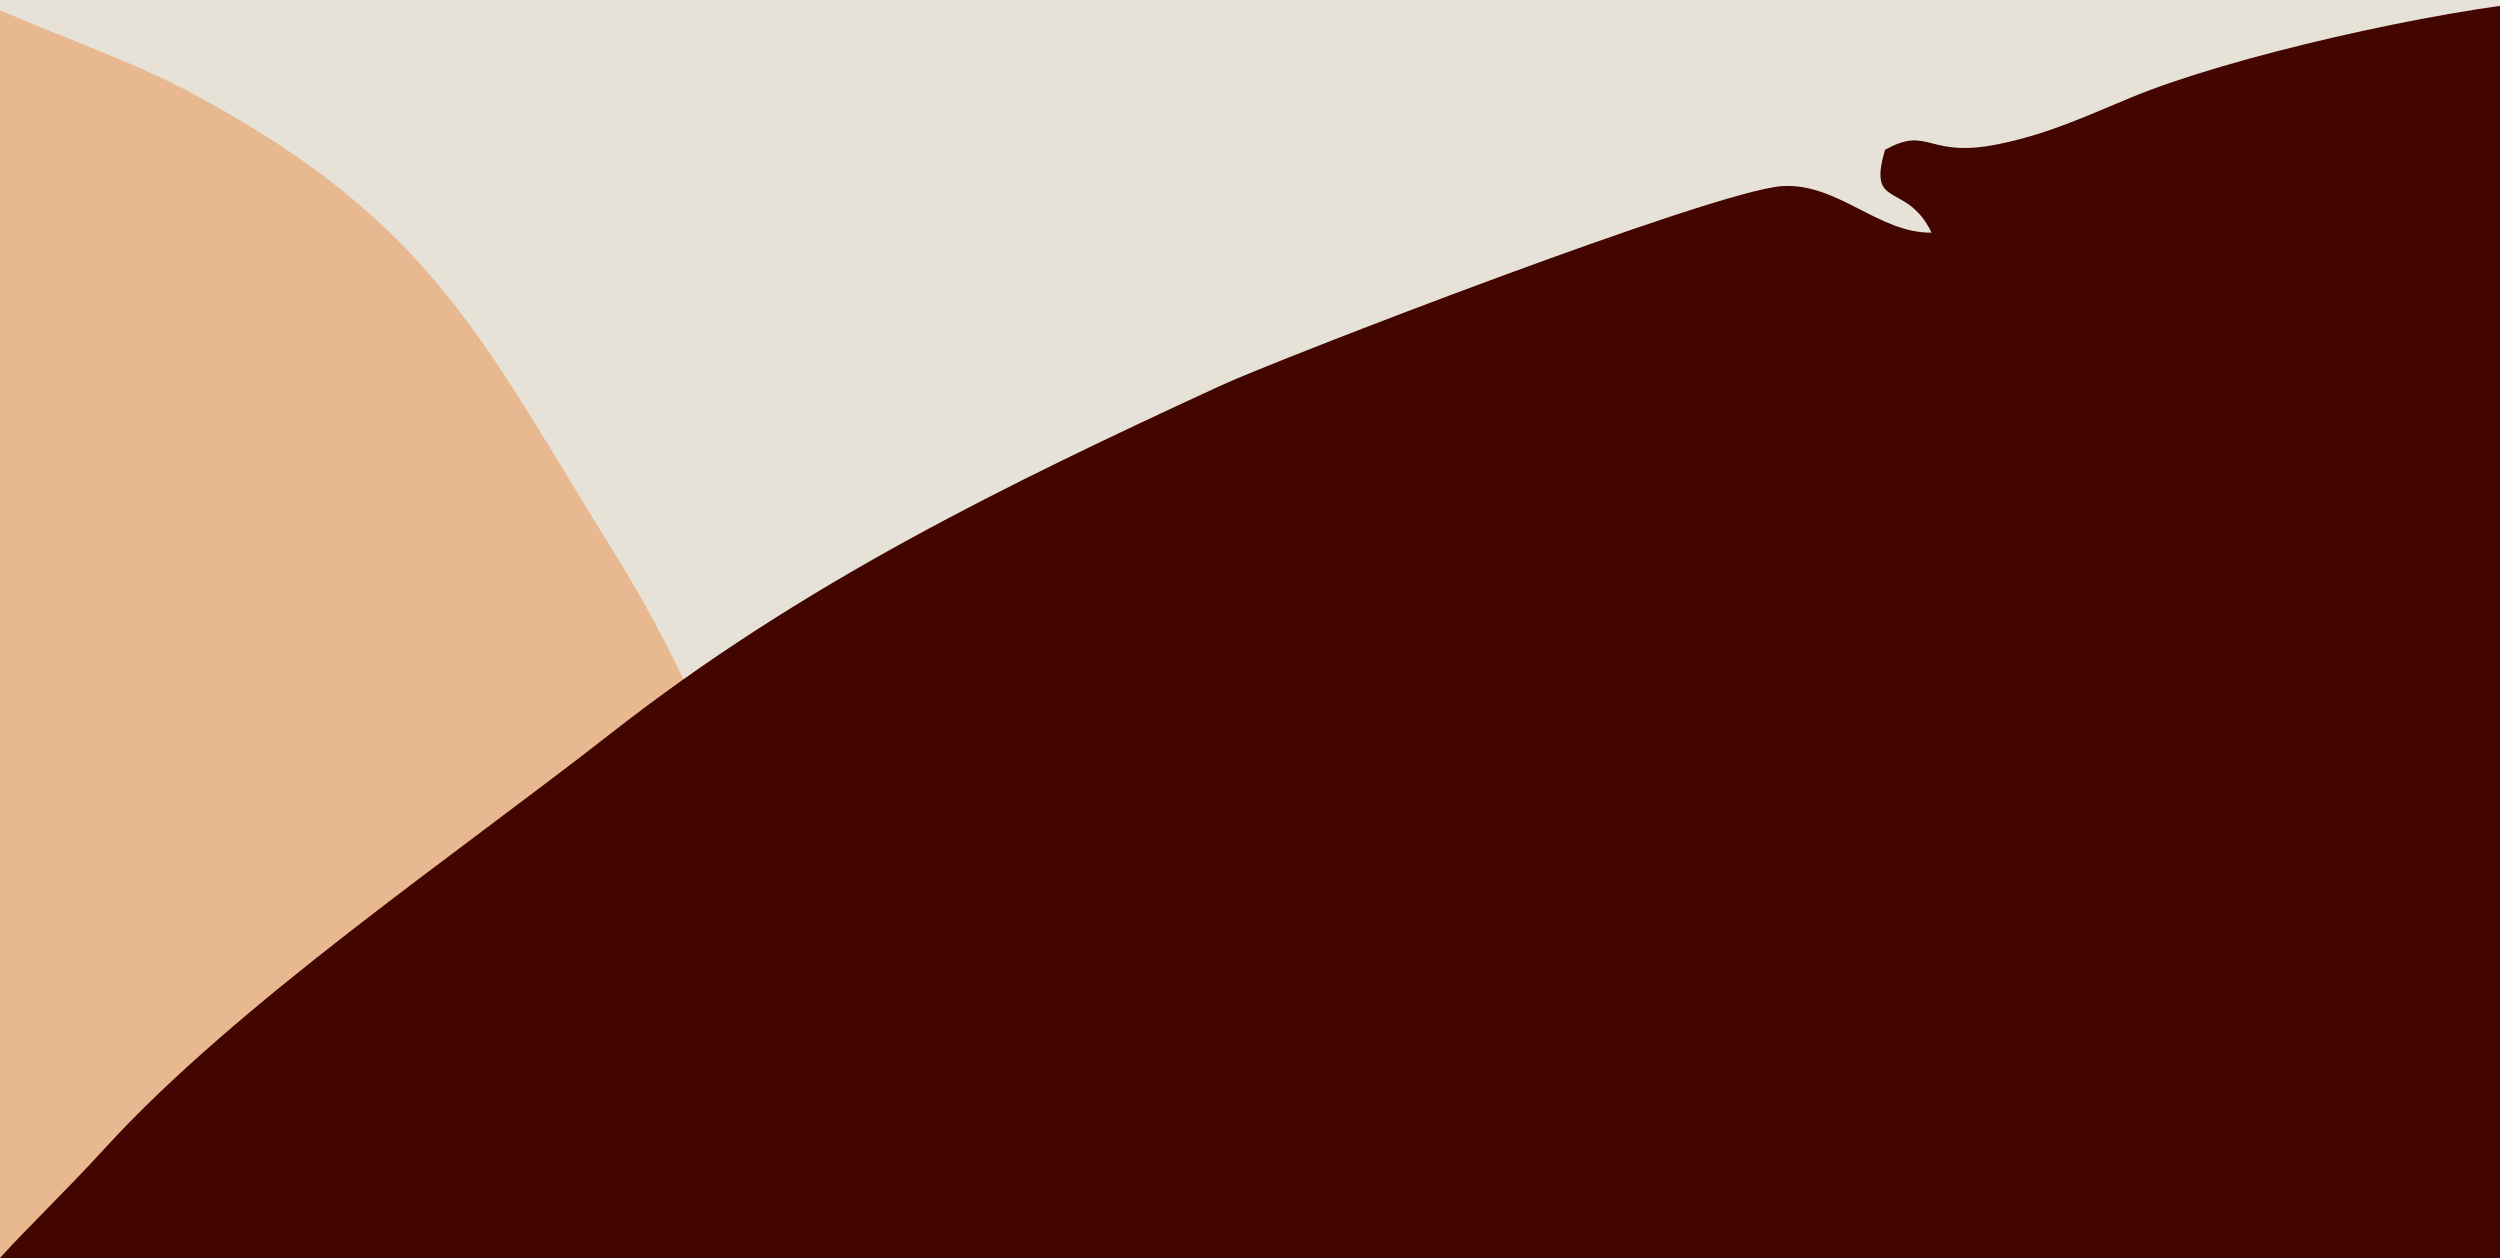
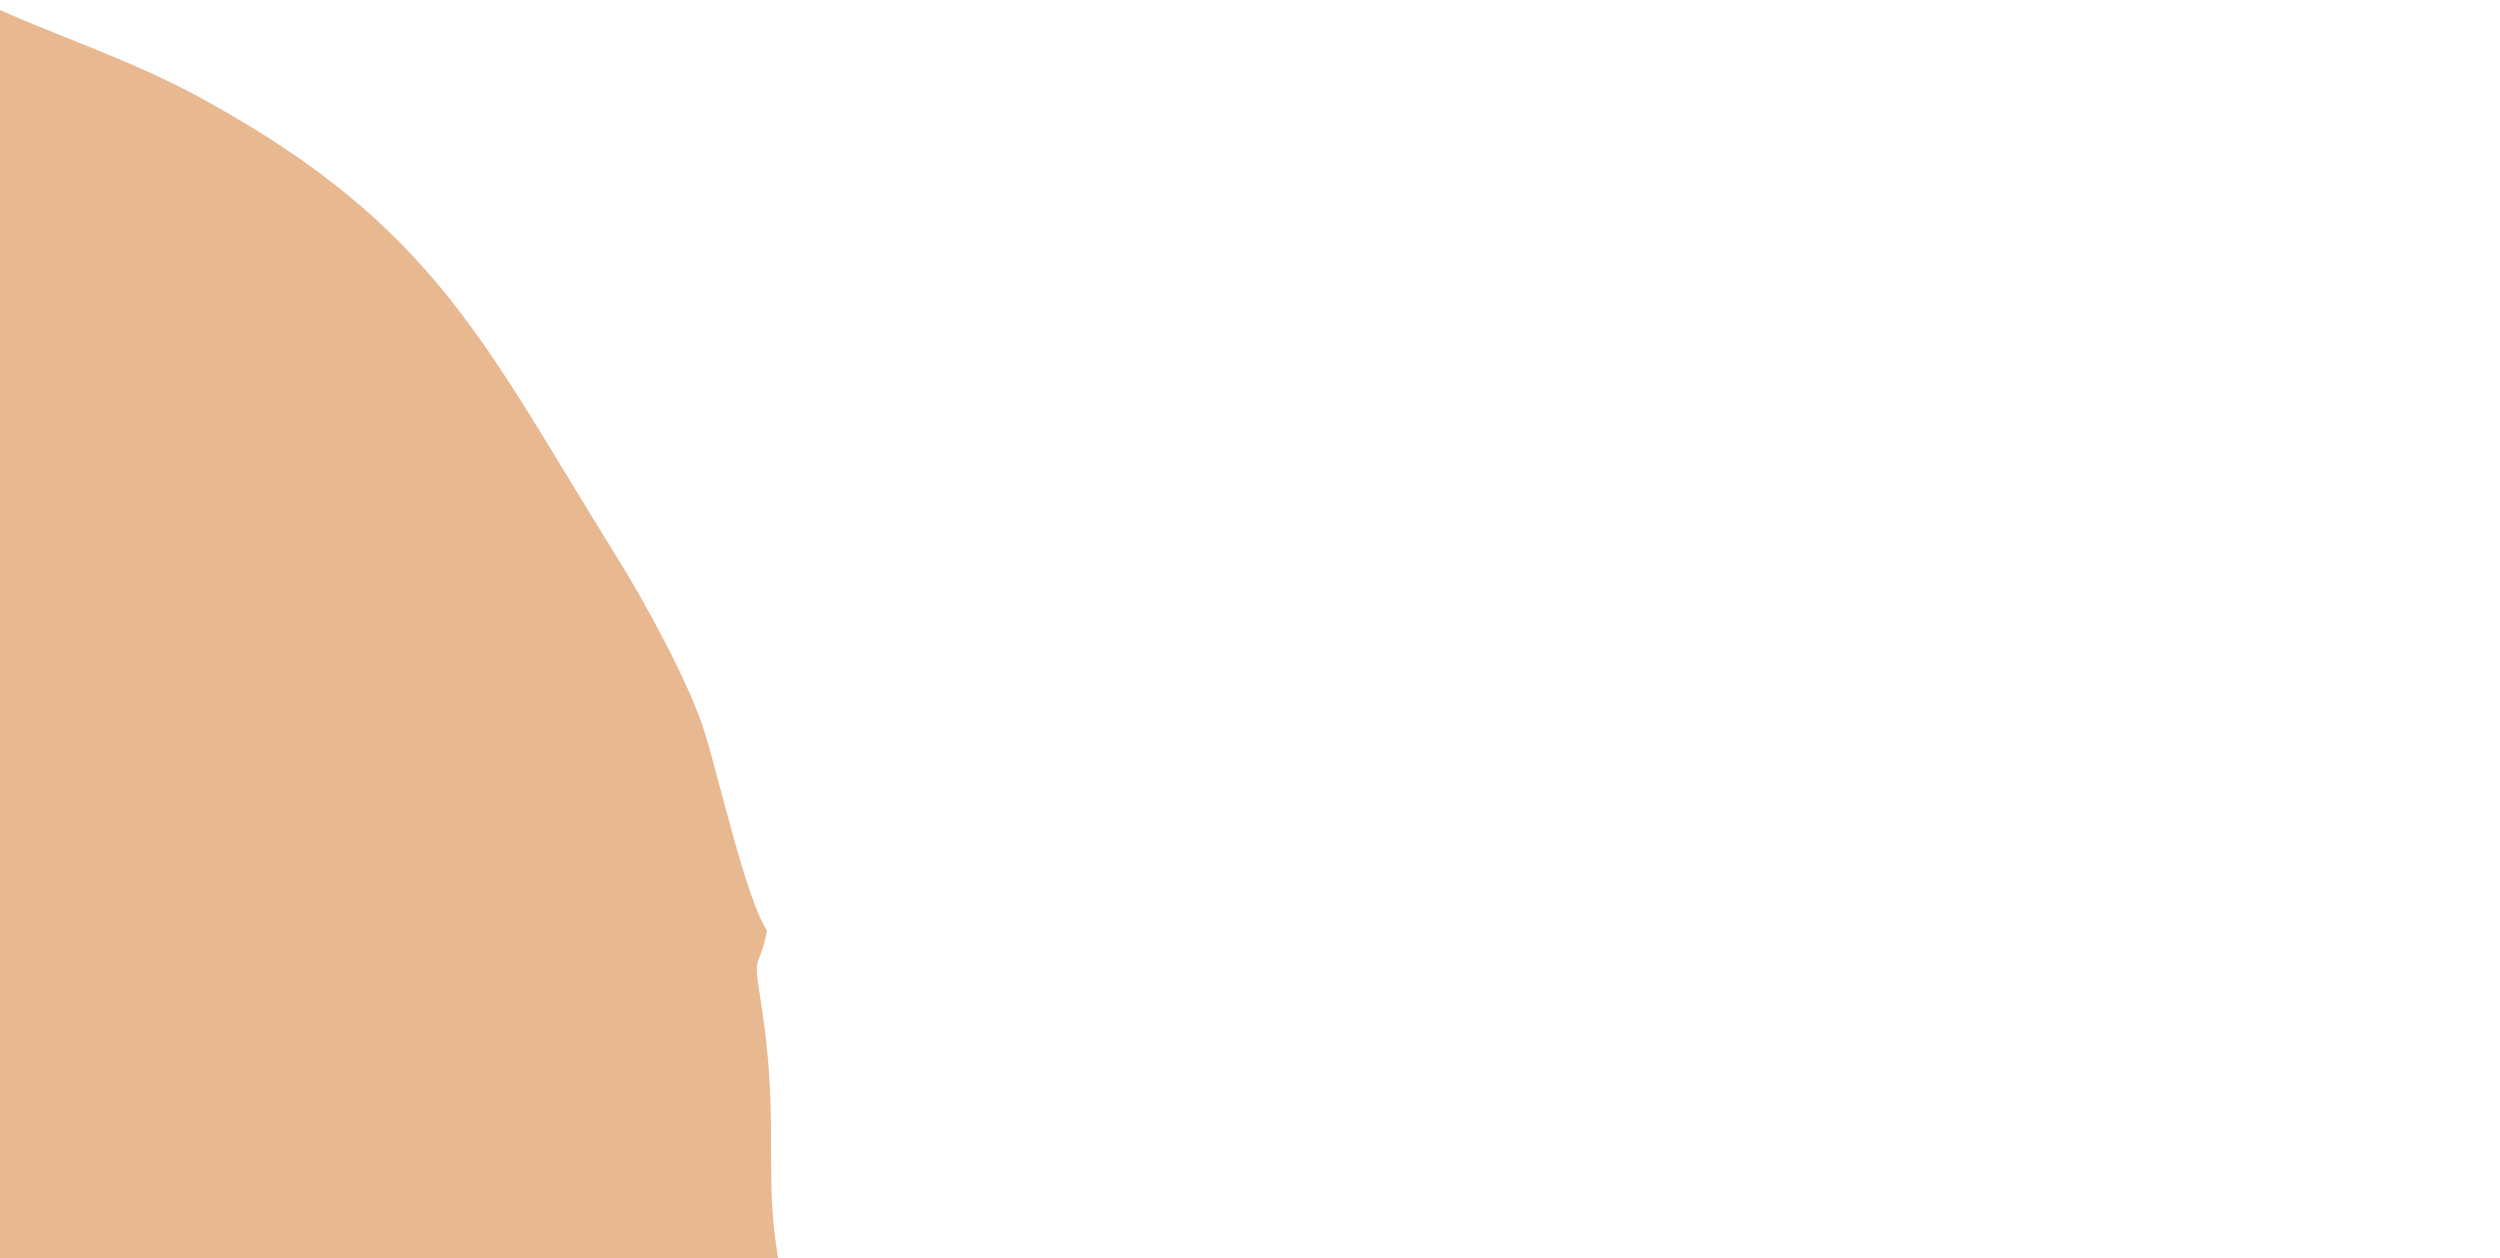
<svg xmlns="http://www.w3.org/2000/svg" id="Layer_1" data-name="Layer 1" version="1.1" viewBox="0 0 1440 724.6">
  <defs>
    <style>
      .cls-1 {
        fill: #e6e2d7;
      }

      .cls-1, .cls-2, .cls-3 {
        stroke-width: 0px;
      }

      .cls-2 {
        fill: #420500;
      }

      .cls-3 {
        fill: #e8b891;
      }
    </style>
  </defs>
-   <rect class="cls-1" y="-257.8" width="1440" height="3806" />
  <g>
    <path class="cls-3" d="M360.9,1561.9c11.9-21.8,30.5-41.4,42.9-64.7,12.8-24,23.3-47.4,35-71.5,26.2-53.7,36.7-103.6,41-162.9,4.5-61,12.1-94.5,6.1-158.2-2.3-24.2-4-47.6-6.8-71.8-1.9-16.4-5.9-57.3-8.9-70.5-8.3-13.8-203.8-148.8-211.7-165.1,32.1,6.6,78,26.2,110.5,37.1,51.2,17.3,57.2,48.4,81.2,51.8,23.6-23.3.5-139-3.9-174.5-5.1-41.5,2-72-8.2-135.6-4.7-29.4-1-15.4,3.7-40-11.7-17.2-27.6-87.4-35.8-113.8-8.6-28.2-34.9-76-50.9-101.7-75.9-121.5-103.3-189.5-238.4-263.5C73.2,33.1,31.4,20.7-12.8,0c-34.1-16-101.5-39.9-138.4-51.2-109.1-33.2-55.8-19-134.1-56.7,16.5-50,25-107.8,43.1-155.3,11.3-29.7,14.8-51,21.9-81.1,5.5-23.1,23.3-51.4,12.9-72.5-20.8,6.3-24.5,23.9-27,44.5-4.7,39.2-41.1,150.8-53.3,193.5-30.1,105.3-28.9,88.5-44.7,189.5-7.7,49.4-5.1,22.6-2.3,57.5,9.8,123.8,4.3,95.4-26.1,159.6-21.8,46.1-50.4,134.9-57,182-3.1,22-4.7,39.7-12,61-10.6,30.8-22.9,22.2-23.4,44.7,19.2,20.7,16.6-1.2,42.1.9-11.5,20.3-40.3,24.7-51.5,46.7-13.7,27.2-47.4,232.5-50.1,259.1-10.7,105.7-18.6,205.6-4.5,311.8,11.7,88.5,19.2,204.3,44.8,287.4,15.9,51.7,17.9,79.4,46.4,128.5,22.2,38.3,40.4,79.8,63.6,119.7l31.4,4.3c6.7-13.2,9.5-60.5,18.3-86.3,8.5-24.9,24.2-47.3,34.9-69.6,17.5-36.4,41.9-117.7,84.1-127.1-21.1,51.3-57.1,91.2-77.8,146.6-16.8,45.1-40.2,117-28.9,164.7,30.4,128.9,661.2-140.1,661.2-140.1M-378.9,498.7h0c-.5.1-1,.2-1.6.3l1.6-.3Z" />
-     <path class="cls-2" d="M1153.5,158h0c-.5-.5-.9-1-1.4-1.6l1.4,1.6ZM-87.1,1924.9c11.6-37.6,83.8-113.5,118.4-133.8,45.6-26.7,154.5-63.1,208.3-80.1,55-17.3,152.8-23.9,212.5-25.9,32.3-1.1,66.4,6.8,100.6,5.3,35.3-1.6,68.3-5.2,103-7.9,77.3-6.1,139.9-27.2,209.1-61.4,71.1-35.2,113.6-48.8,180.9-97.3,25.6-18.5,50.5-35.8,75.8-54.9,17.1-12.9,60.2-44.3,73-56.4,9.9-18.3,32.1-325.9,45.2-345.3,13.8,40.2,22.1,104.5,31.3,148,14.4,68.7-16.5,95.8-4.4,124.9,41.6,11.1,155.7-91,192.6-119.3,43-33.1,81.7-45.2,146.2-98.5,29.8-24.6,16.6-11.3,47.1-22.2,11.5-24.4,79.5-88.4,103.7-114.9,25.8-28.2,62-89.1,80.1-123.9,85.9-164.9,143.8-240.3,137.6-440.1-2-64.4-15.8-119.2-21.7-182.4-4.6-48.7-22.2-139.7-33.9-188.4-34.7-143.8-15.5-75-24.8-187.2,66.8-14.5,137-43,202.1-54.1,40.6-6.9,66.8-17.1,105.1-28.9,29.4-9.1,72.8-7.7,89.6-33.4-20.8-19.1-42.9-11.6-67.5-.9-46.9,20.5-195.6,53.4-251.5,67.9-137.6,35.7-117.9,26-241.2,74.9-60.3,23.9-28.6,9.2-65.8,35.2C1532,16.5,1560.2-8.4,1468.4,0c-65.9,6-184,32.5-241,56.2-26.6,11-47.4,20.9-76.2,26.8-41.4,8.5-39.9-11-65.4,3.3-10.5,35.1,12.3,17.7,26.8,47.7-30.3.5-54.1-28.8-86.1-26.8-39.4,2.6-291.2,100.1-322.7,114.6-125.2,57.7-242,114.6-351.5,200.3-91.3,71.4-215.7,156-291.9,239.3-47.3,51.7-77,72.3-113.1,136.4-28.2,50.1-62.7,97.7-92,150l15.9,37.9c19.2-1.2,73.9-29.2,108.6-36.4,33.4-6.9,68.8-4.1,100.8-6.8,52.3-4.4,159.2-30.6,197.5,10.3-71.3,10.2-139.6-3.8-215.1,9.6-61.5,10.9-157.3,32.2-203.2,76.1-124.1,118.8-114.8,408.1-79.5,567.8,13.6,61.6,19.5,150.1,21.5,214.6,6.1,191.4,110.8,104.2,110.8,104.2" />
  </g>
</svg>